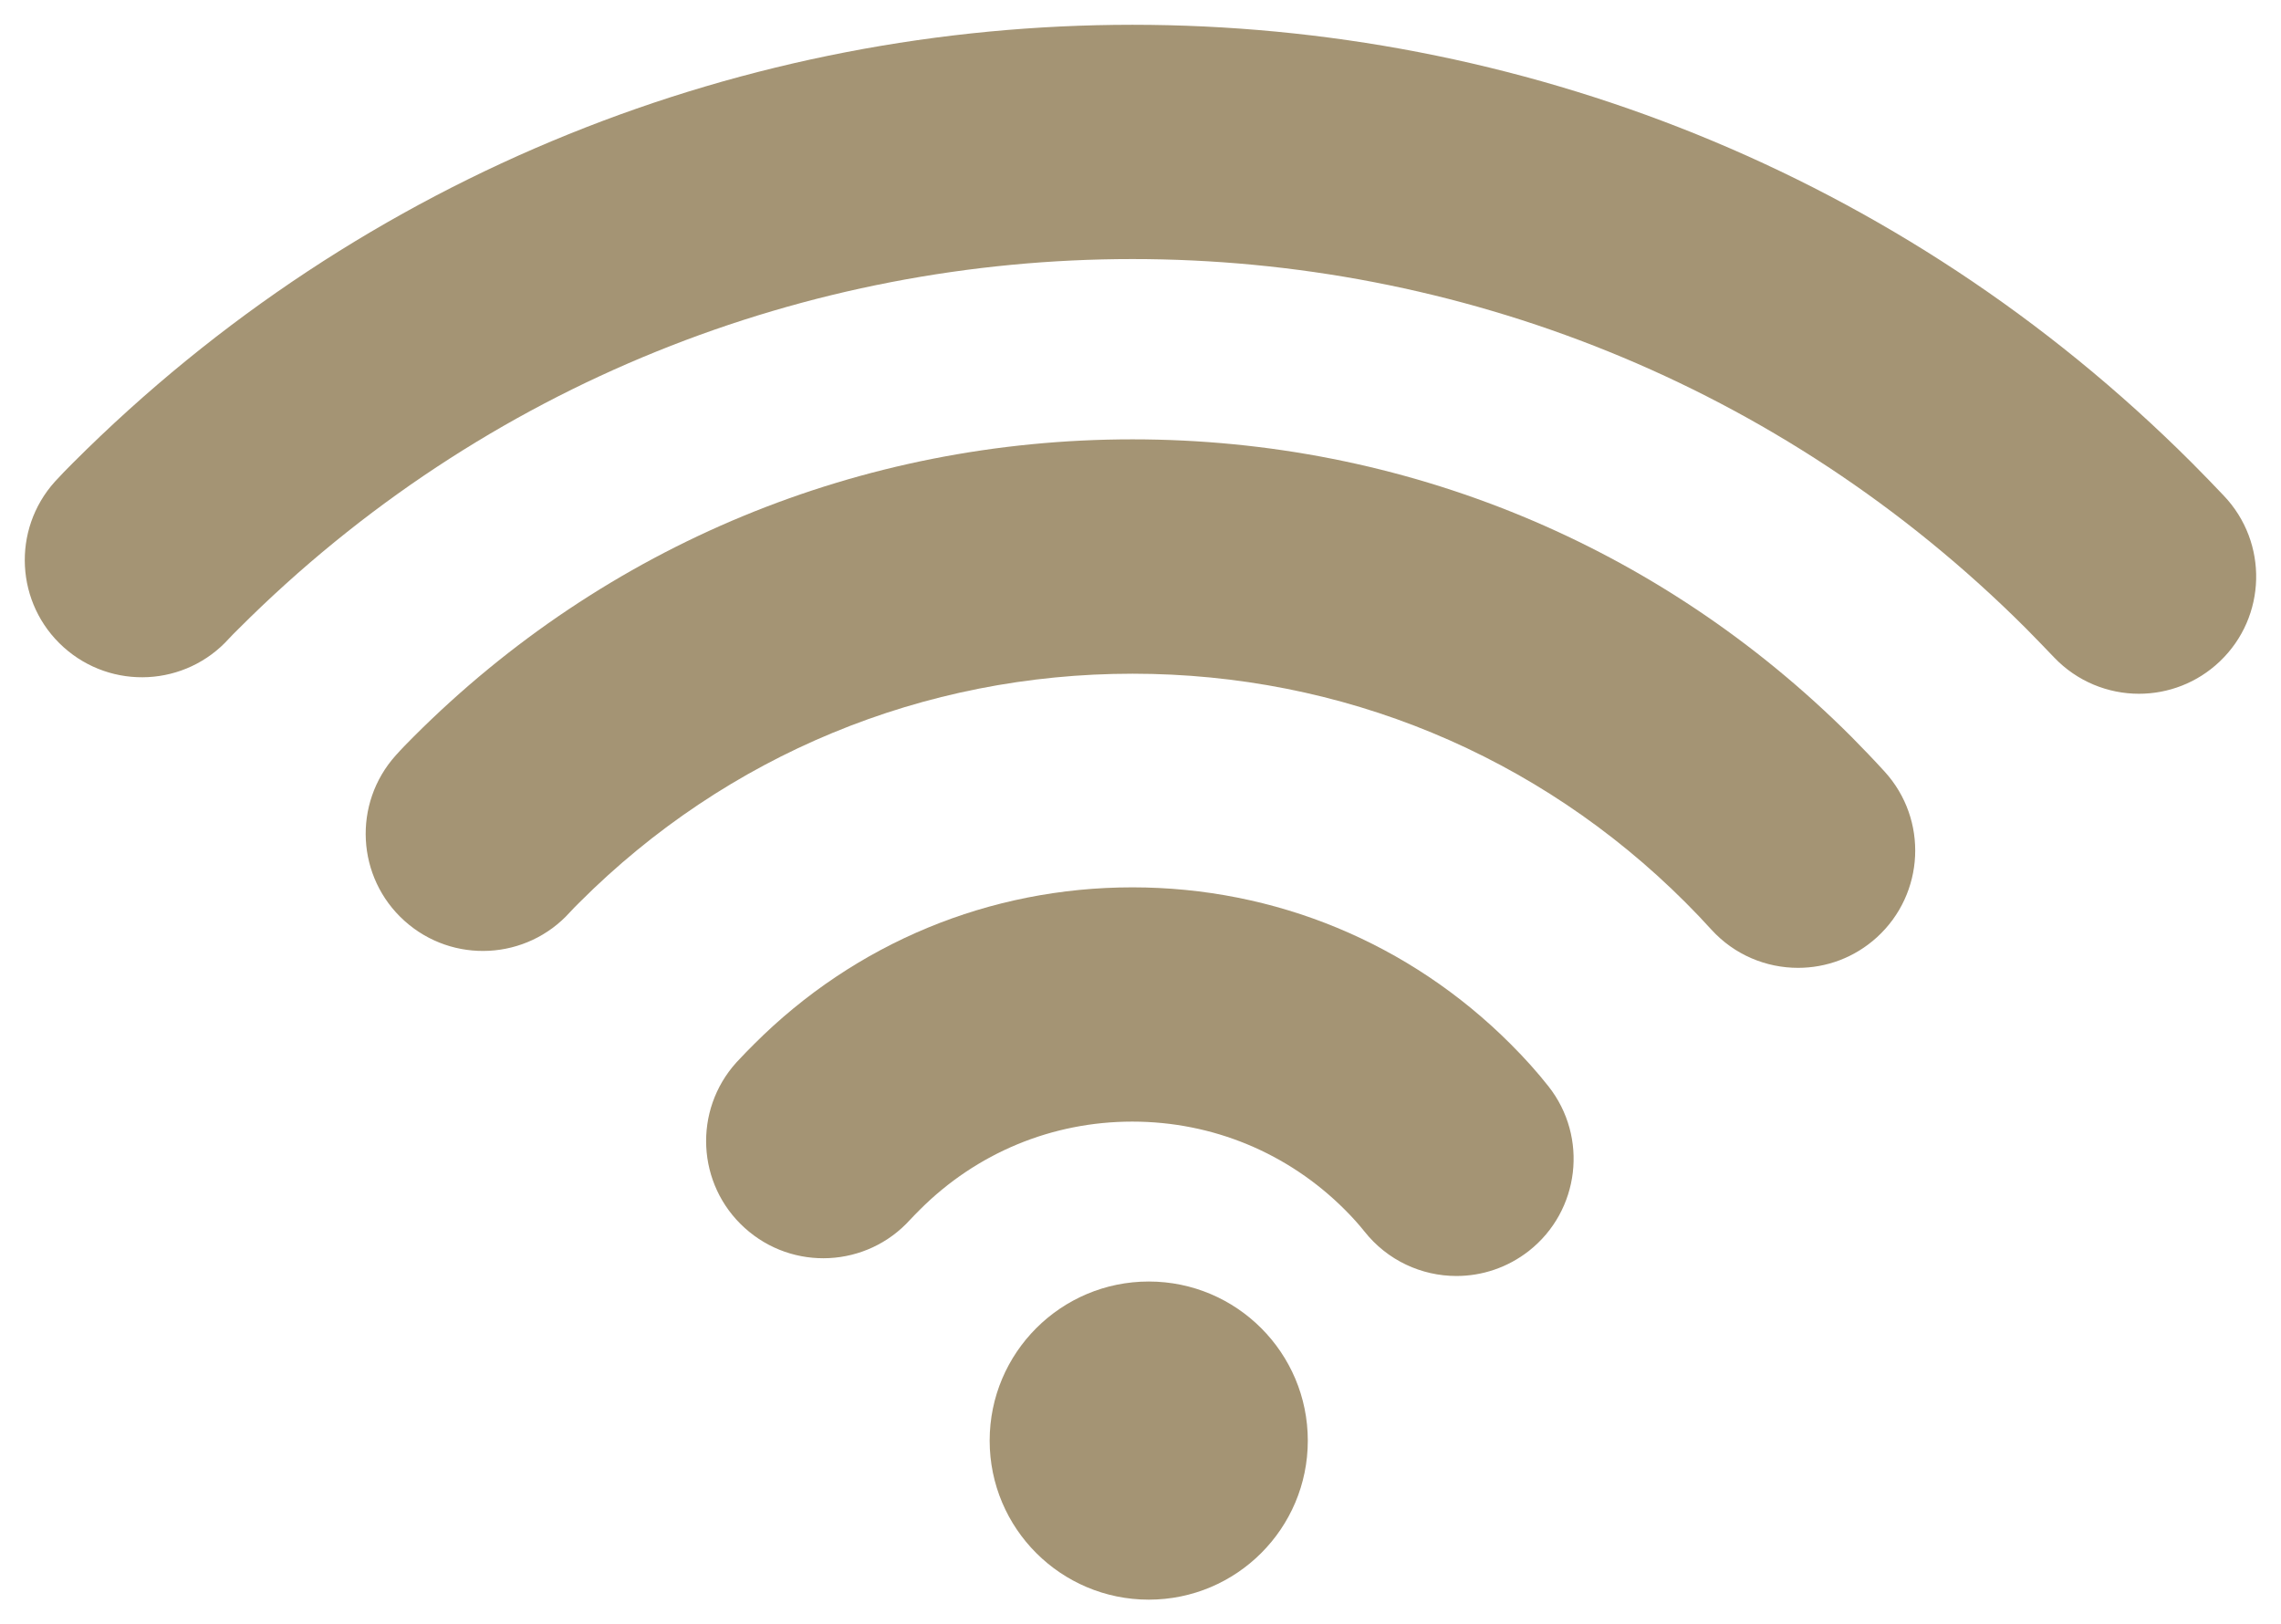
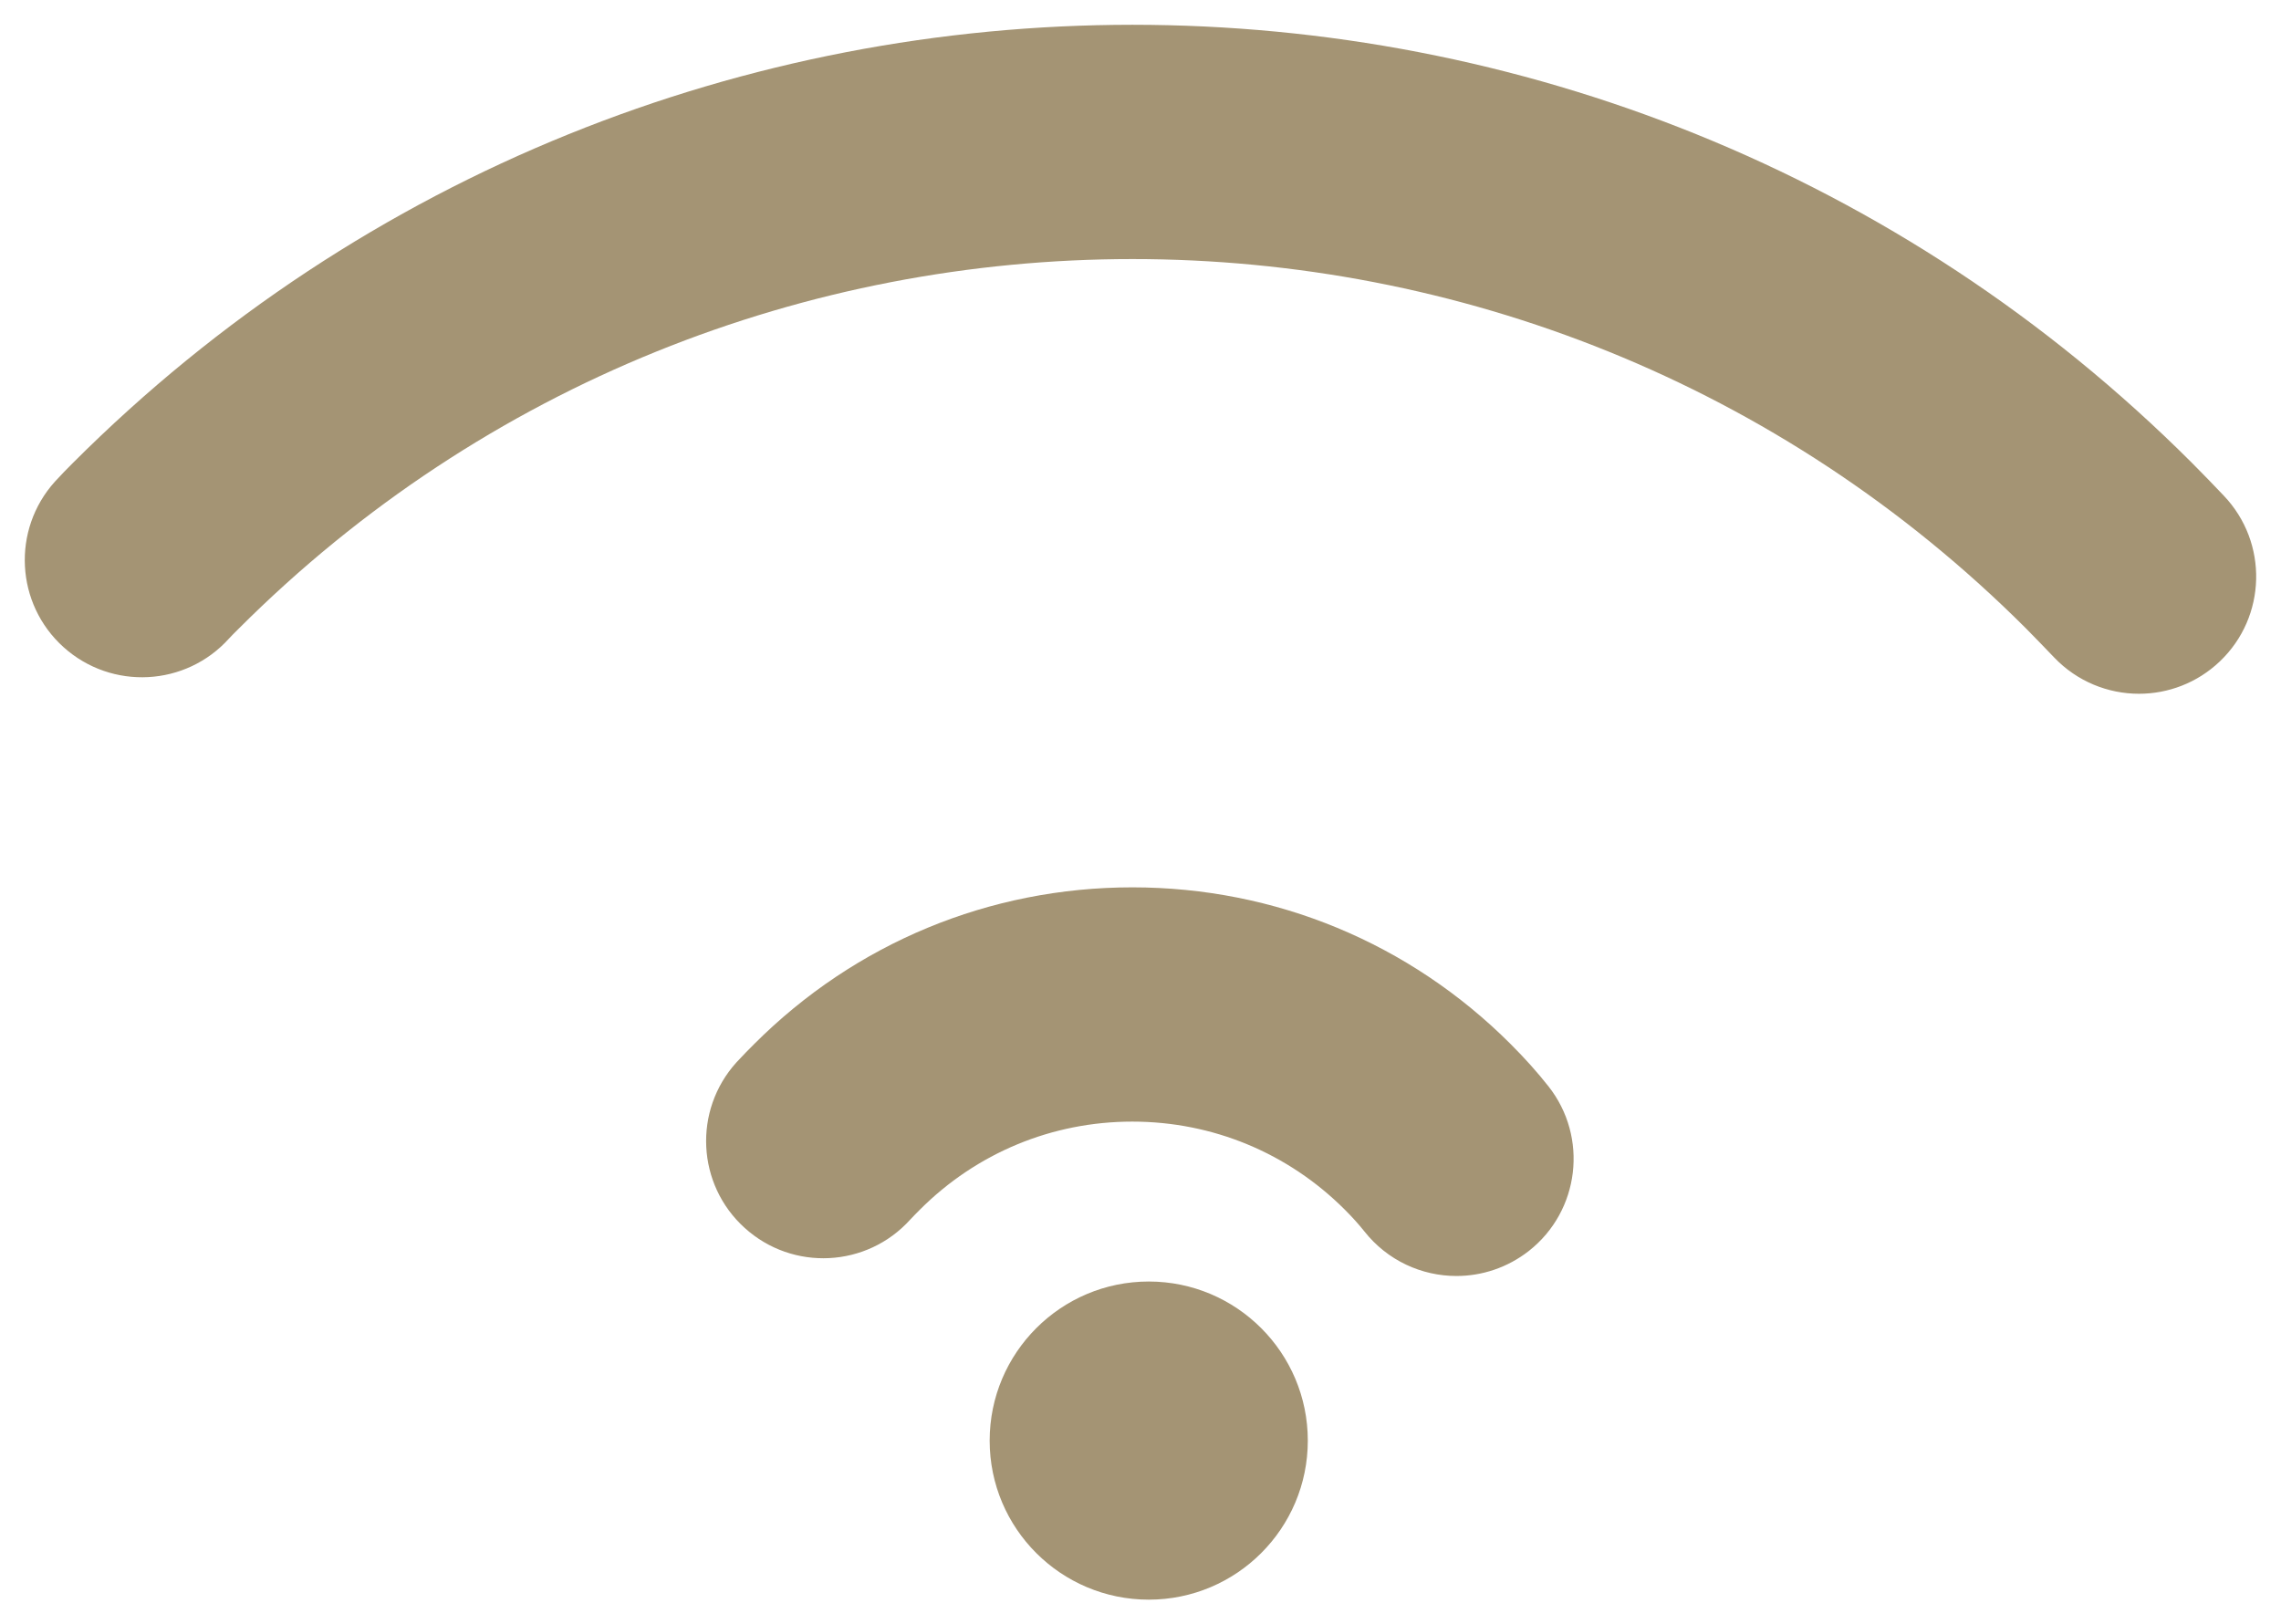
<svg xmlns="http://www.w3.org/2000/svg" viewBox="6229.494 5110.027 92 65.522">
  <path fill="#a49474" stroke="none" fill-opacity="1" stroke-width="1" stroke-opacity="1" id="tSvge139892246" title="Path 28" d="M 6282.242 5168.135 C 6282.242 5171.678 6279.367 5174.549 6275.828 5174.549 C 6272.285 5174.549 6269.41 5171.678 6269.41 5168.135 C 6269.41 5164.592 6272.285 5161.717 6275.828 5161.717C 6279.367 5161.717 6282.242 5164.592 6282.242 5168.135Z" />
  <path fill="#a49474" stroke="none" fill-opacity="1" stroke-width="1" stroke-opacity="1" id="tSvg10c6f8ca8f3" title="Path 29" d="M 6311.219 5135.385 C 6311.598 5135.764 6311.992 5136.182 6312.344 5136.545 C 6313.273 5137.518 6314.52 5138.01 6315.766 5138.01 C 6316.938 5138.01 6318.113 5137.576 6319.027 5136.705 C 6320.918 5134.904 6320.988 5131.912 6319.188 5130.022 C 6318.801 5129.615 6318.363 5129.158 6317.906 5128.701 C 6294.34 5105.135 6256 5105.135 6232.433 5128.701 C 6232.215 5128.92 6231.965 5129.17 6231.707 5129.455 C 6229.961 5131.397 6230.117 5134.385 6232.058 5136.131 C 6234 5137.877 6236.988 5137.721 6238.734 5135.779 C 6238.824 5135.682 6238.965 5135.537 6239.117 5135.389C 6258.996 5115.506 6291.34 5115.506 6311.219 5135.385Z" />
-   <path fill="#a49474" stroke="none" fill-opacity="1" stroke-width="1" stroke-opacity="1" id="tSvg102f10e46e9" title="Path 30" d="M 6297.476 5146.428 C 6297.835 5146.787 6298.183 5147.151 6298.515 5147.518 C 6299.448 5148.545 6300.73 5149.065 6302.015 5149.065 C 6303.152 5149.065 6304.288 5148.658 6305.195 5147.834 C 6307.124 5146.076 6307.269 5143.088 6305.511 5141.154 C 6305.077 5140.678 6304.624 5140.205 6304.163 5139.74 C 6296.429 5132.006 6286.132 5127.748 6275.171 5127.748 C 6264.206 5127.748 6253.909 5132.006 6246.179 5139.74 C 6245.961 5139.959 6245.711 5140.209 6245.457 5140.494 C 6243.711 5142.436 6243.867 5145.424 6245.808 5147.17 C 6247.75 5148.916 6250.738 5148.76 6252.484 5146.818 C 6252.574 5146.717 6252.722 5146.568 6252.867 5146.424 C 6258.816 5140.475 6266.738 5137.201 6275.176 5137.201C 6283.606 5137.201 6291.528 5140.479 6297.476 5146.428Z" />
  <path fill="#a49474" stroke="none" fill-opacity="1" stroke-width="1" stroke-opacity="1" id="tSvg191ecf56d71" title="Path 31" d="M 6283.734 5158.818 C 6284.042 5159.126 6284.304 5159.419 6284.519 5159.689 C 6285.453 5160.873 6286.835 5161.494 6288.238 5161.494 C 6289.261 5161.494 6290.292 5161.162 6291.16 5160.482 C 6293.21 5158.869 6293.566 5155.896 6291.949 5153.845 C 6291.5 5153.275 6291 5152.716 6290.421 5152.138 C 6286.347 5148.064 6280.929 5145.818 6275.167 5145.818 C 6269.406 5145.818 6263.991 5148.06 6259.913 5152.138 C 6259.699 5152.353 6259.456 5152.595 6259.195 5152.88 C 6257.445 5154.818 6257.593 5157.806 6259.531 5159.556 C 6261.468 5161.31 6264.456 5161.158 6266.206 5159.22 C 6266.308 5159.107 6266.437 5158.982 6266.597 5158.818 C 6268.886 5156.529 6271.929 5155.267 6275.163 5155.267C 6278.398 5155.267 6281.445 5156.529 6283.734 5158.818Z" />
  <defs> </defs>
</svg>